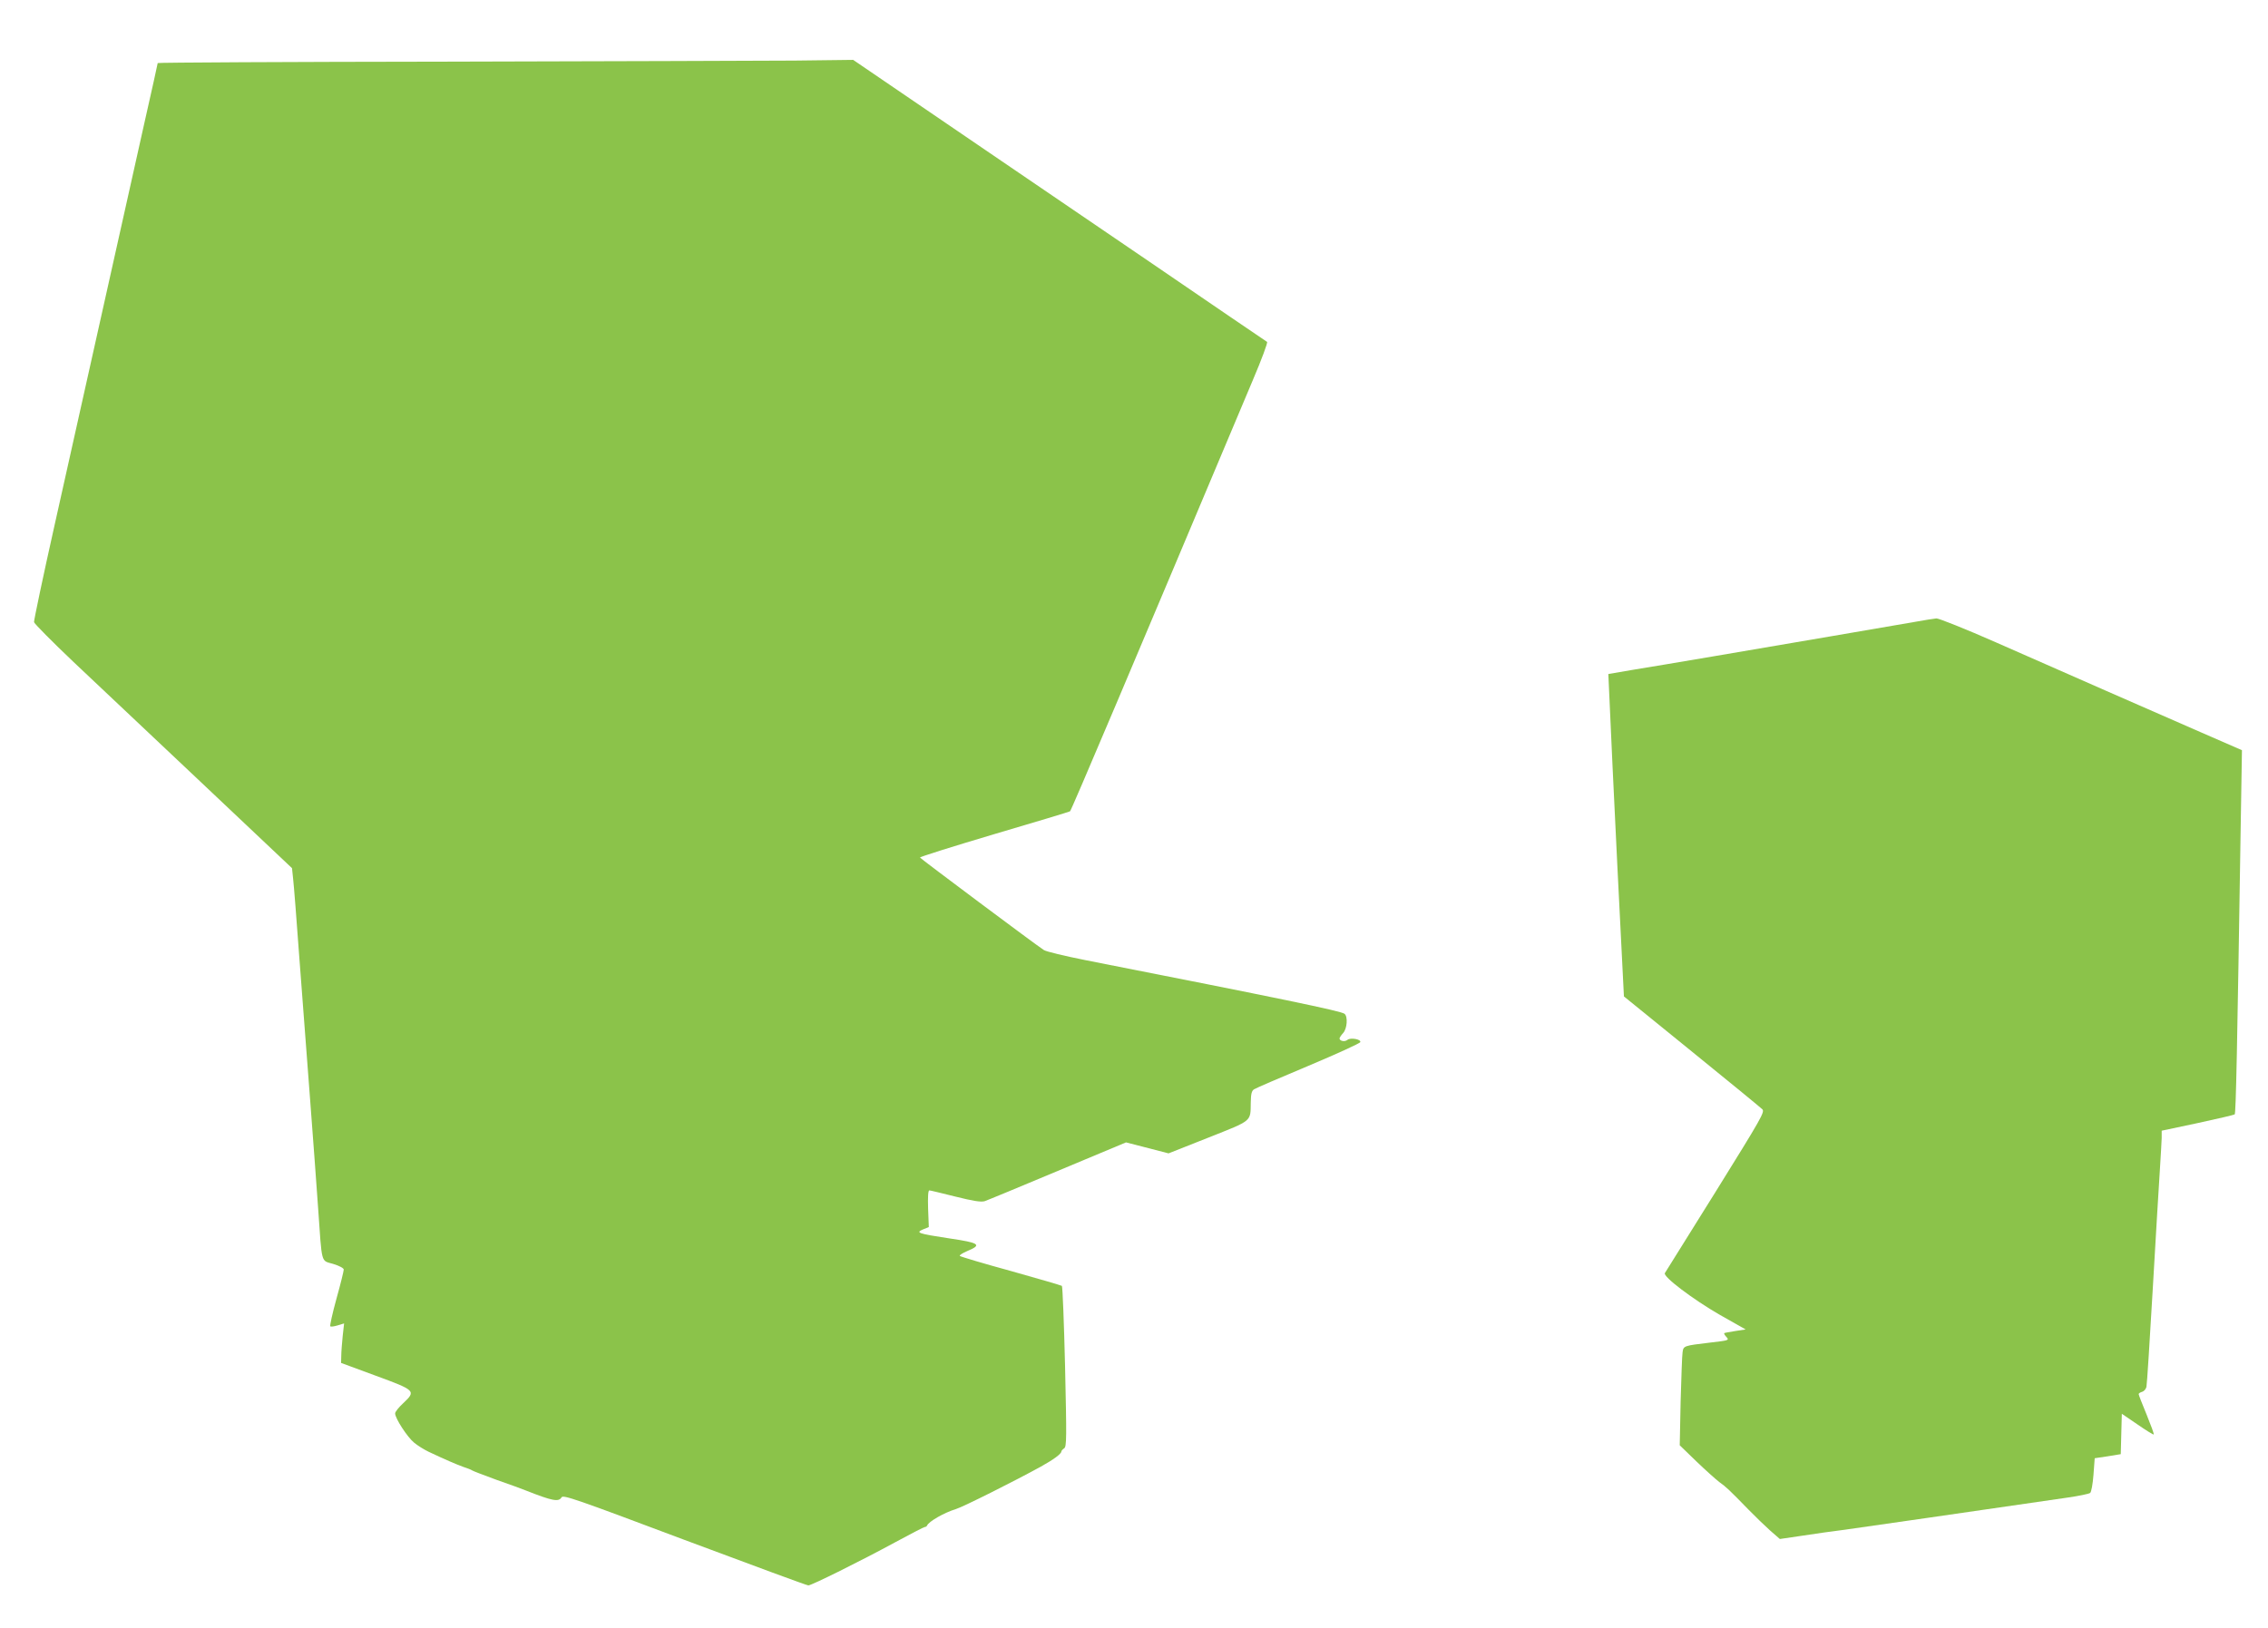
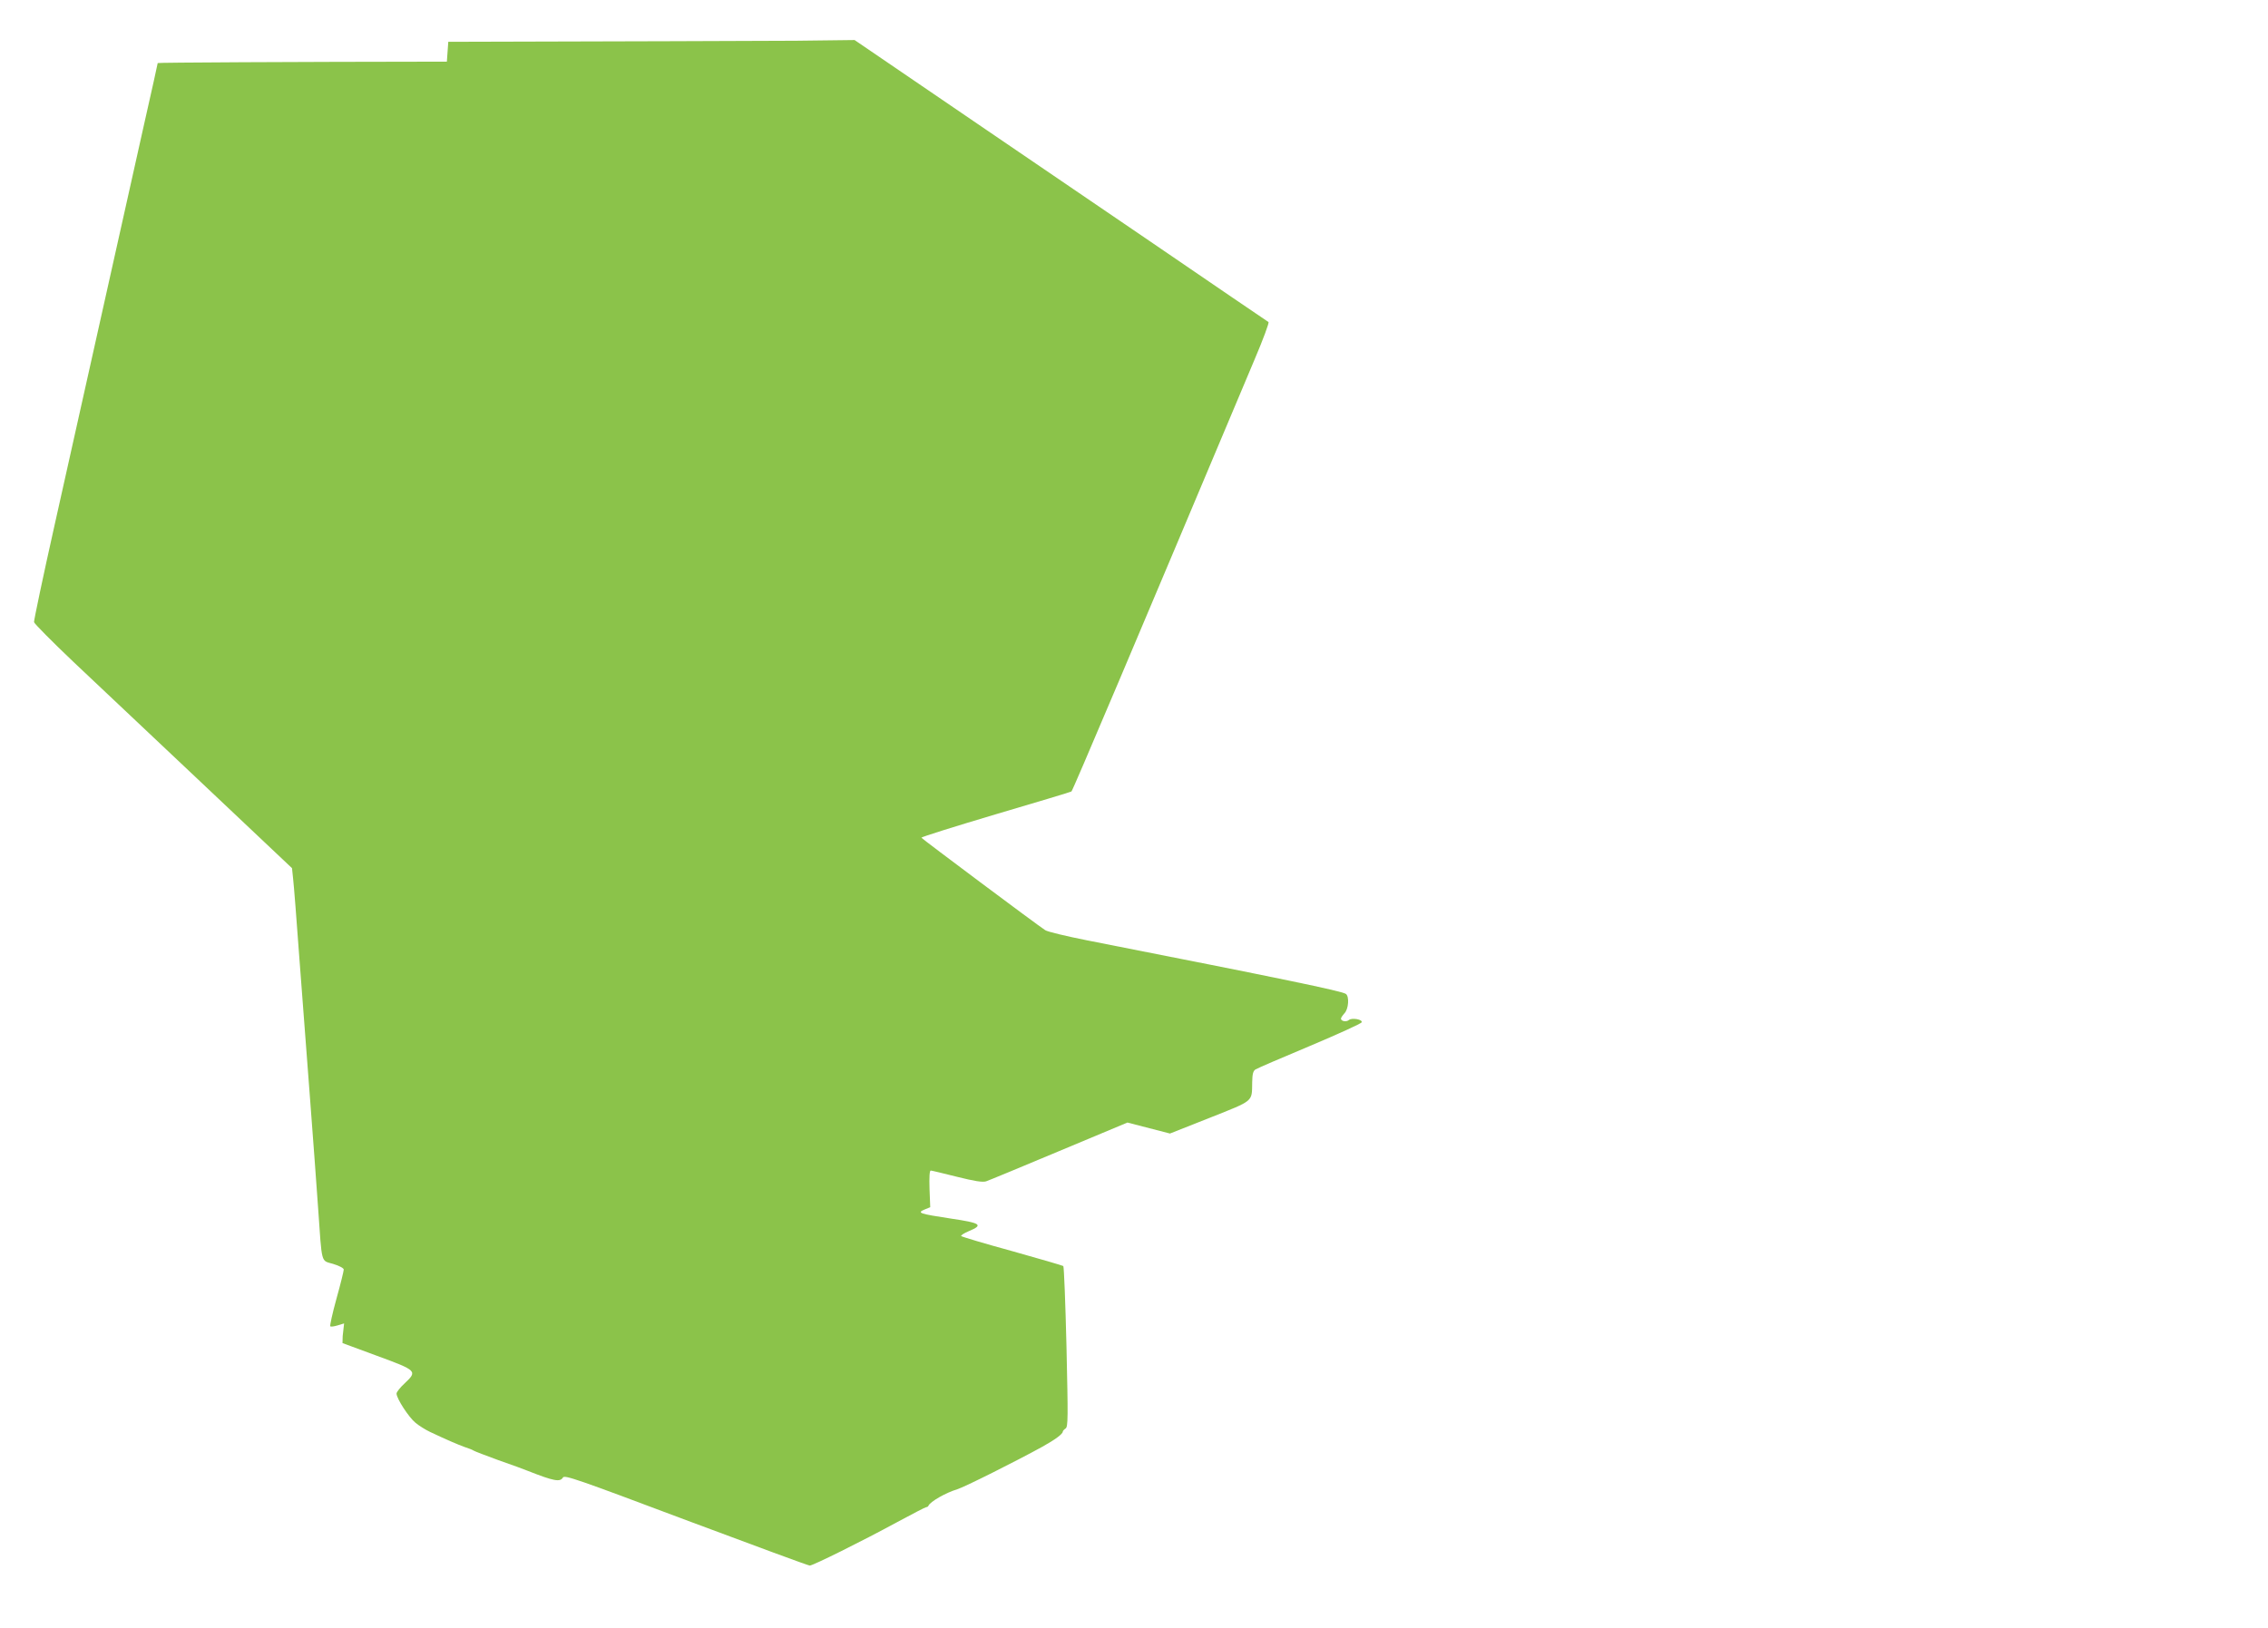
<svg xmlns="http://www.w3.org/2000/svg" version="1.0" width="1280pt" height="919pt" viewBox="0 0 1280 919" preserveAspectRatio="xMidYMid meet">
  <g transform="translate(0,919) scale(0.1,-0.1)" fill="#8bc34a" stroke="none">
-     <path d="M2522 8842 c-897 -1 -1632 -5 -1632 -8 0 -3 -34 -157 -76 -342 -84 -377 -324 -1450 -505 -2262 -66 -294 -118 -543 -117 -552 2 -9 102 -110 223 -225 121 -114 448 -423 727 -686 l506 -478 6 -57 c4 -31 20 -237 36 -457 17 -220 44 -575 60 -790 16 -214 37 -489 45 -610 23 -329 15 -299 85 -320 36 -11 60 -24 60 -32 0 -8 -18 -82 -41 -164 -23 -83 -38 -153 -35 -156 3 -4 22 -1 42 5 l36 11 -8 -72 c-4 -40 -8 -90 -8 -112 l-1 -39 195 -72 c226 -83 229 -86 156 -155 -25 -23 -46 -49 -46 -58 0 -28 69 -134 107 -165 19 -16 56 -39 81 -51 93 -44 158 -72 197 -86 22 -7 45 -16 50 -20 6 -4 69 -28 140 -54 72 -25 146 -52 165 -60 147 -58 183 -65 199 -38 8 16 80 -9 694 -240 377 -141 691 -257 699 -257 18 0 296 138 491 244 87 47 162 86 167 86 5 0 10 3 12 8 10 23 97 73 163 93 38 11 333 159 480 240 72 40 115 72 115 85 0 4 7 12 16 18 14 10 14 58 5 461 -6 247 -14 452 -18 456 -5 3 -134 41 -288 84 -154 42 -284 81 -288 85 -4 4 15 16 43 28 84 35 68 46 -102 71 -177 27 -193 32 -148 51 l32 13 -4 104 c-2 66 0 103 7 103 5 0 71 -16 147 -35 100 -25 144 -32 165 -26 15 5 201 82 413 171 l385 161 120 -31 120 -31 225 89 c251 100 237 88 239 199 1 49 5 65 19 74 9 6 148 66 306 132 159 67 291 127 293 134 6 16 -55 27 -72 13 -15 -13 -45 -7 -45 8 0 4 9 18 20 30 23 24 28 94 8 109 -21 16 -355 85 -1463 303 -115 23 -221 48 -234 57 -48 31 -696 516 -699 522 -1 4 187 63 419 132 231 68 424 126 428 129 7 4 365 850 1032 2435 49 115 85 212 80 215 -8 5 -330 224 -666 454 -99 67 -515 351 -925 630 l-745 508 -330 -4 c-181 -1 -1065 -4 -1963 -6z" />
-     <path d="M10805 5679 c-55 -9 -262 -45 -460 -79 -198 -34 -504 -86 -680 -116 -176 -30 -380 -64 -454 -76 l-134 -23 8 -175 c4 -96 23 -506 43 -910 l37 -735 382 -310 c211 -171 390 -318 399 -327 15 -15 -4 -48 -263 -465 -154 -246 -283 -453 -287 -460 -11 -20 158 -148 311 -236 l145 -82 -59 -9 c-32 -5 -60 -10 -62 -12 -2 -2 3 -12 13 -22 16 -18 13 -19 -91 -31 -151 -18 -152 -18 -157 -55 -3 -17 -7 -142 -11 -278 l-5 -247 93 -90 c51 -49 110 -102 131 -118 40 -29 52 -40 165 -156 36 -37 91 -90 121 -117 l55 -48 129 19 c71 11 177 26 235 33 87 12 732 105 1261 182 63 9 120 21 126 26 7 4 15 51 19 102 l7 94 74 11 73 12 3 114 3 114 88 -60 c49 -34 90 -59 92 -57 3 2 -16 53 -40 112 -25 60 -45 112 -45 116 0 4 9 10 20 13 10 3 21 15 24 28 3 13 19 265 36 559 17 294 35 596 40 670 5 74 9 153 10 176 l0 41 203 43 c111 24 205 46 209 49 7 6 14 354 34 1631 l7 425 -234 102 c-129 56 -371 162 -539 236 -168 74 -445 196 -616 271 -170 75 -321 135 -335 135 -13 -1 -69 -10 -124 -20z" />
+     <path d="M2522 8842 c-897 -1 -1632 -5 -1632 -8 0 -3 -34 -157 -76 -342 -84 -377 -324 -1450 -505 -2262 -66 -294 -118 -543 -117 -552 2 -9 102 -110 223 -225 121 -114 448 -423 727 -686 l506 -478 6 -57 c4 -31 20 -237 36 -457 17 -220 44 -575 60 -790 16 -214 37 -489 45 -610 23 -329 15 -299 85 -320 36 -11 60 -24 60 -32 0 -8 -18 -82 -41 -164 -23 -83 -38 -153 -35 -156 3 -4 22 -1 42 5 l36 11 -8 -72 l-1 -39 195 -72 c226 -83 229 -86 156 -155 -25 -23 -46 -49 -46 -58 0 -28 69 -134 107 -165 19 -16 56 -39 81 -51 93 -44 158 -72 197 -86 22 -7 45 -16 50 -20 6 -4 69 -28 140 -54 72 -25 146 -52 165 -60 147 -58 183 -65 199 -38 8 16 80 -9 694 -240 377 -141 691 -257 699 -257 18 0 296 138 491 244 87 47 162 86 167 86 5 0 10 3 12 8 10 23 97 73 163 93 38 11 333 159 480 240 72 40 115 72 115 85 0 4 7 12 16 18 14 10 14 58 5 461 -6 247 -14 452 -18 456 -5 3 -134 41 -288 84 -154 42 -284 81 -288 85 -4 4 15 16 43 28 84 35 68 46 -102 71 -177 27 -193 32 -148 51 l32 13 -4 104 c-2 66 0 103 7 103 5 0 71 -16 147 -35 100 -25 144 -32 165 -26 15 5 201 82 413 171 l385 161 120 -31 120 -31 225 89 c251 100 237 88 239 199 1 49 5 65 19 74 9 6 148 66 306 132 159 67 291 127 293 134 6 16 -55 27 -72 13 -15 -13 -45 -7 -45 8 0 4 9 18 20 30 23 24 28 94 8 109 -21 16 -355 85 -1463 303 -115 23 -221 48 -234 57 -48 31 -696 516 -699 522 -1 4 187 63 419 132 231 68 424 126 428 129 7 4 365 850 1032 2435 49 115 85 212 80 215 -8 5 -330 224 -666 454 -99 67 -515 351 -925 630 l-745 508 -330 -4 c-181 -1 -1065 -4 -1963 -6z" />
  </g>
</svg>